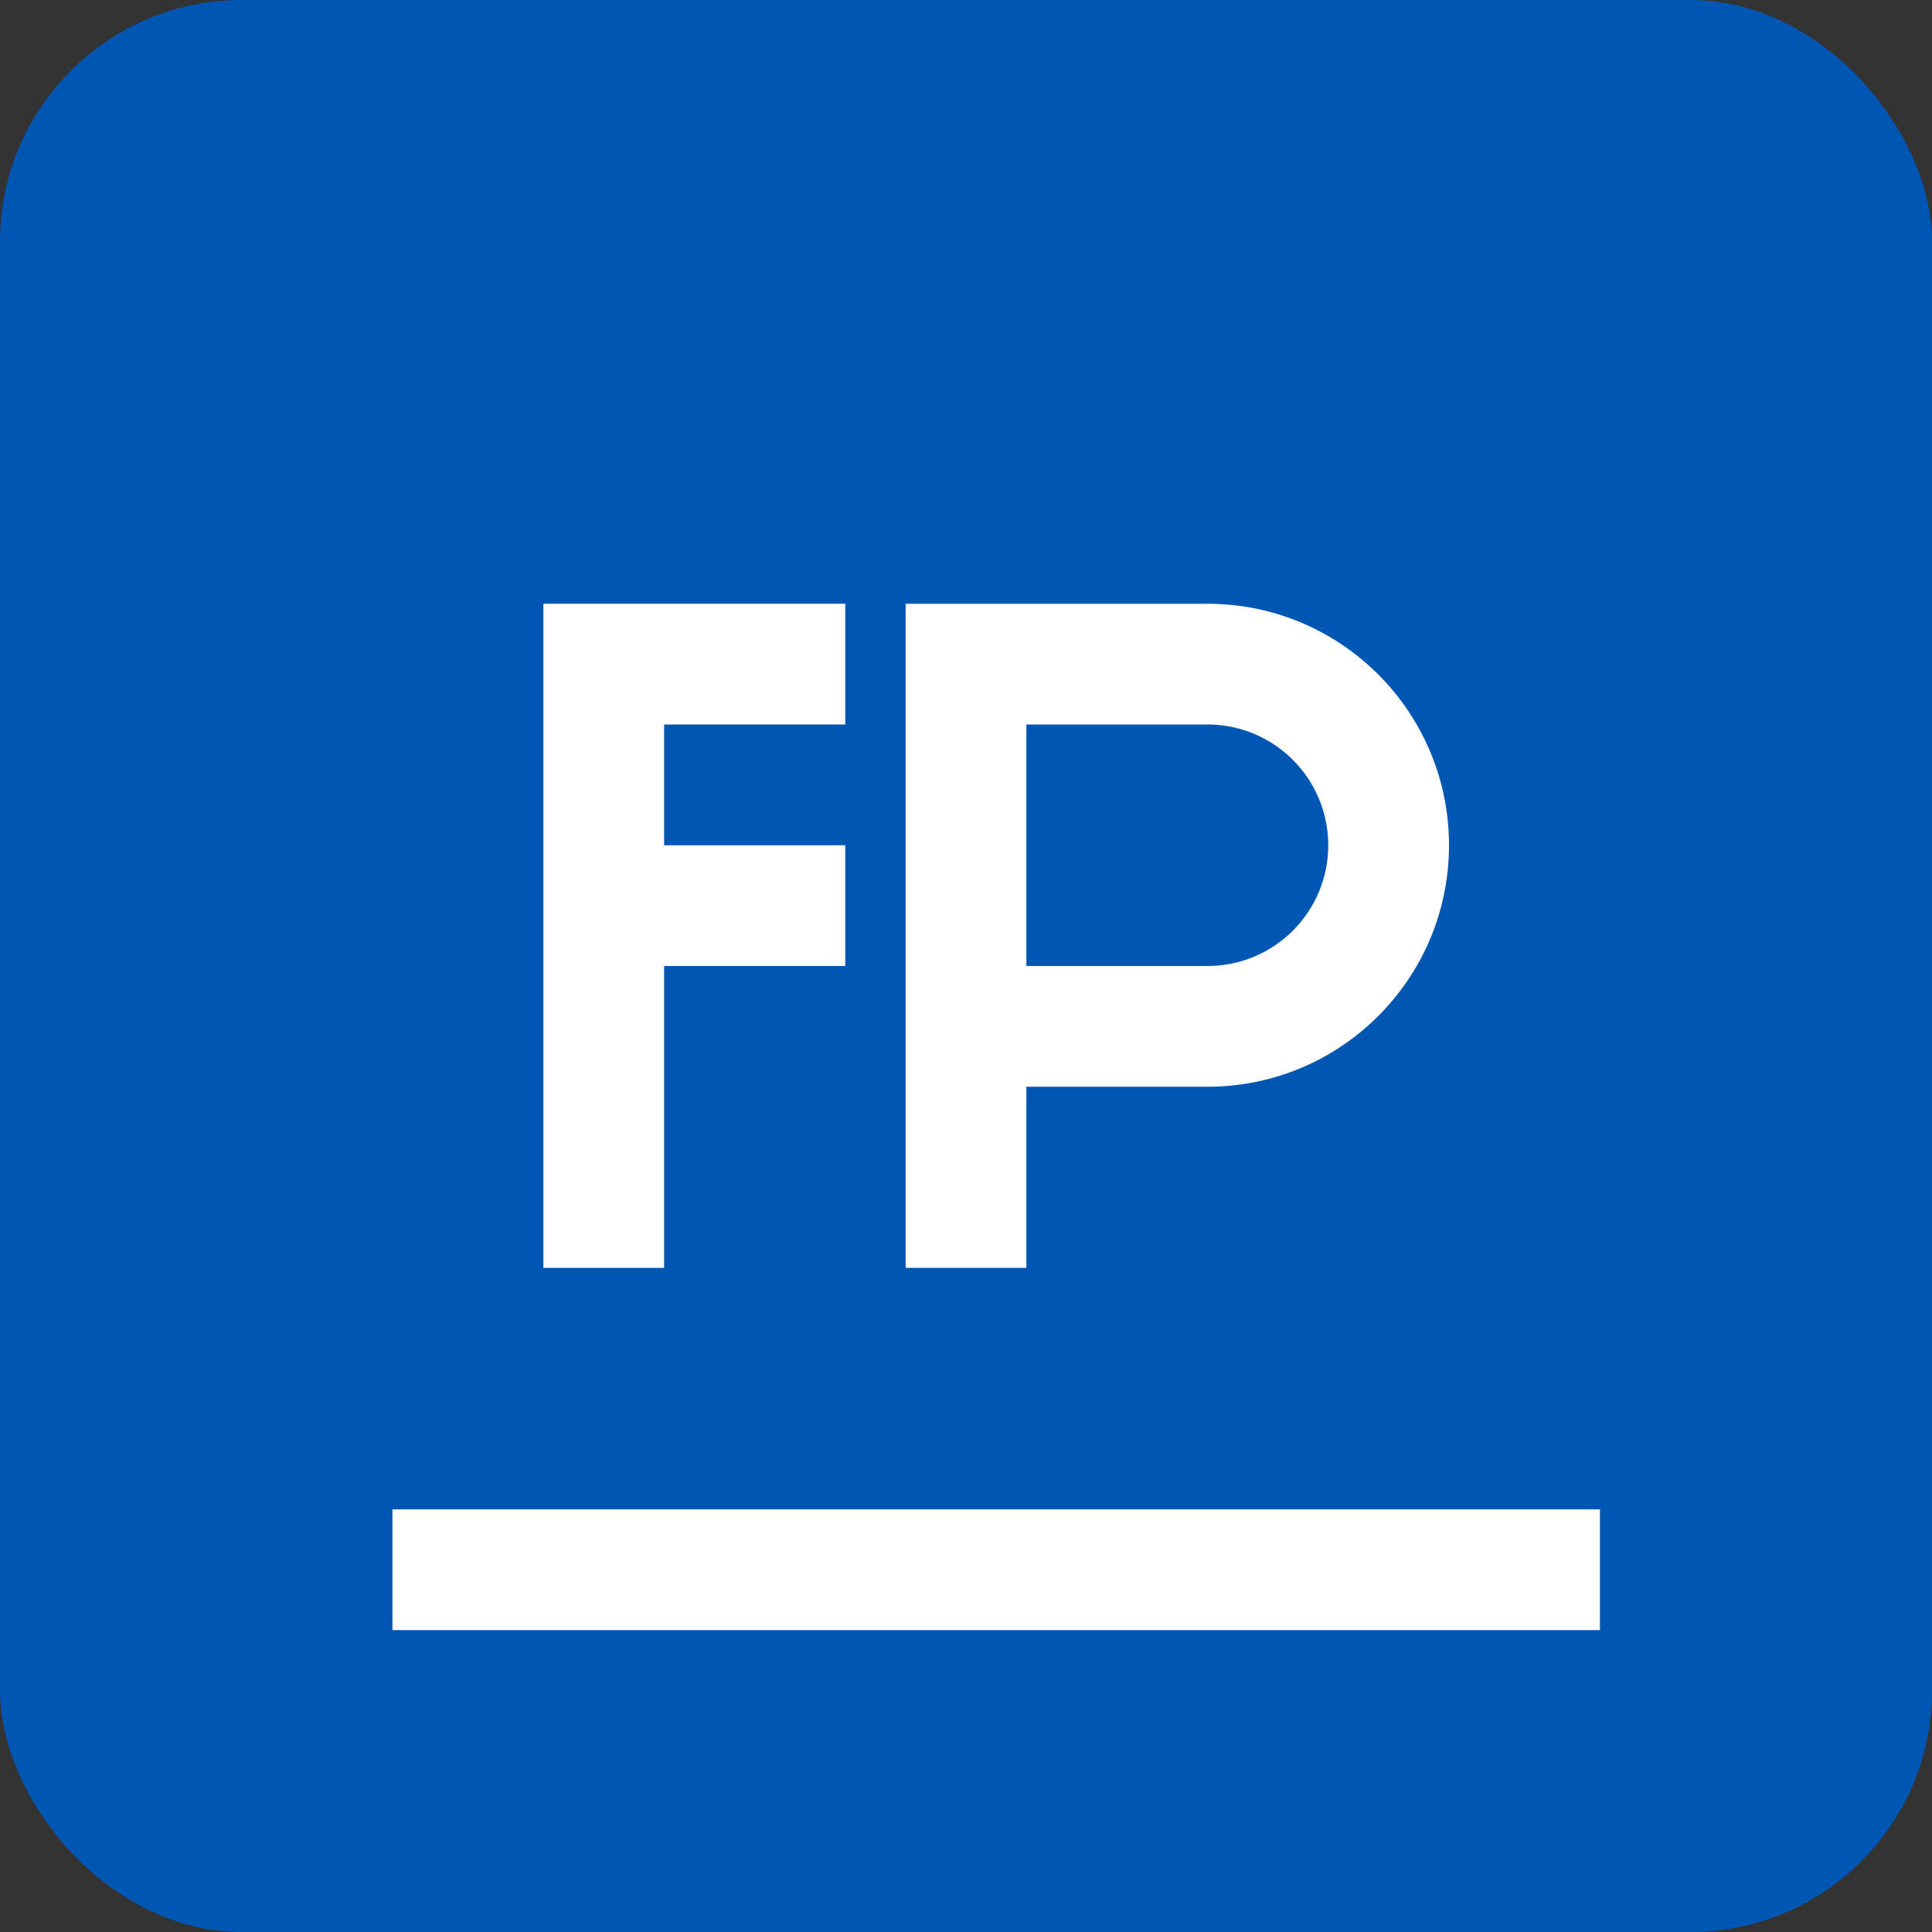
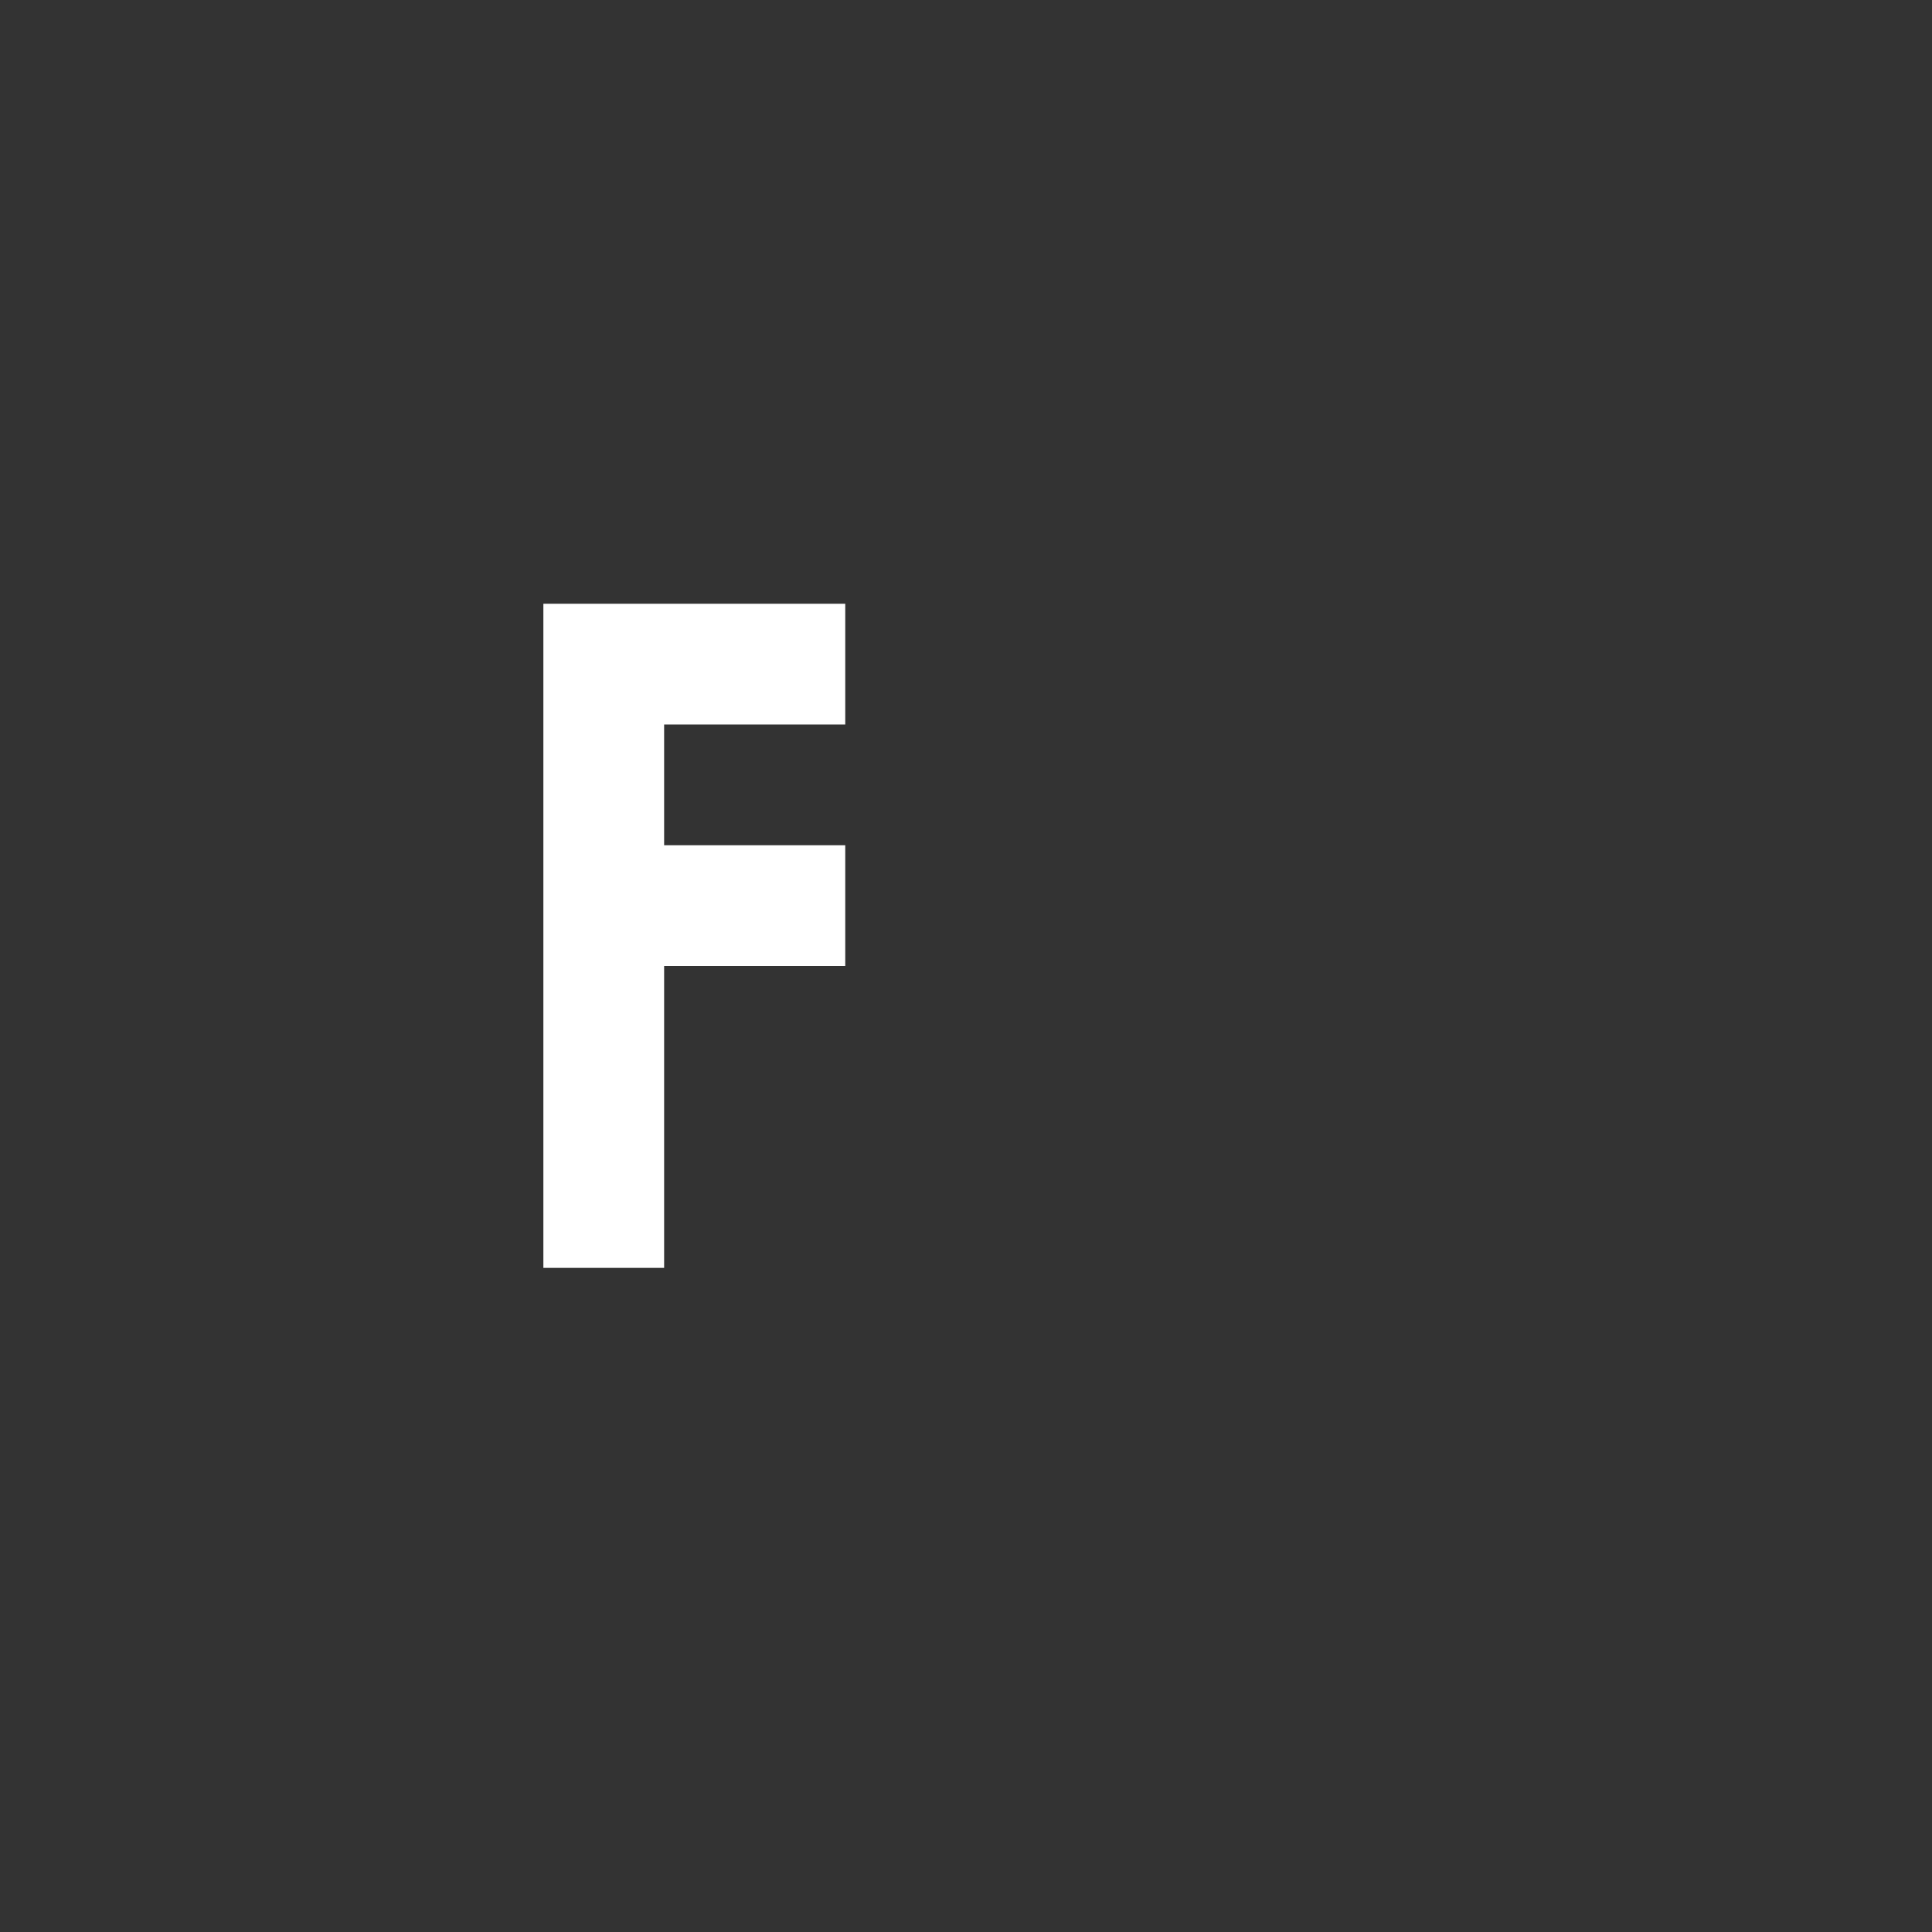
<svg xmlns="http://www.w3.org/2000/svg" width="64" height="64" viewBox="0 0 64 64" fill="none">
  <rect x="0" y="0" width="64" height="64" fill="#333333" stroke="none" />
-   <rect width="64" height="64" rx="8" fill="#0056B3" />
  <path d="M18 20H28V24H22V28H28V32H22V42H18V20Z" fill="white" />
-   <path d="M30 20H40C44.418 20 48 23.582 48 28V28C48 32.418 44.418 36 40 36H34V42H30V20ZM34 24V32H40C42.209 32 44 30.209 44 28V28C44 25.791 42.209 24 40 24H34Z" fill="white" />
-   <path d="M13 50H53V54H13V50Z" fill="white" />
</svg>